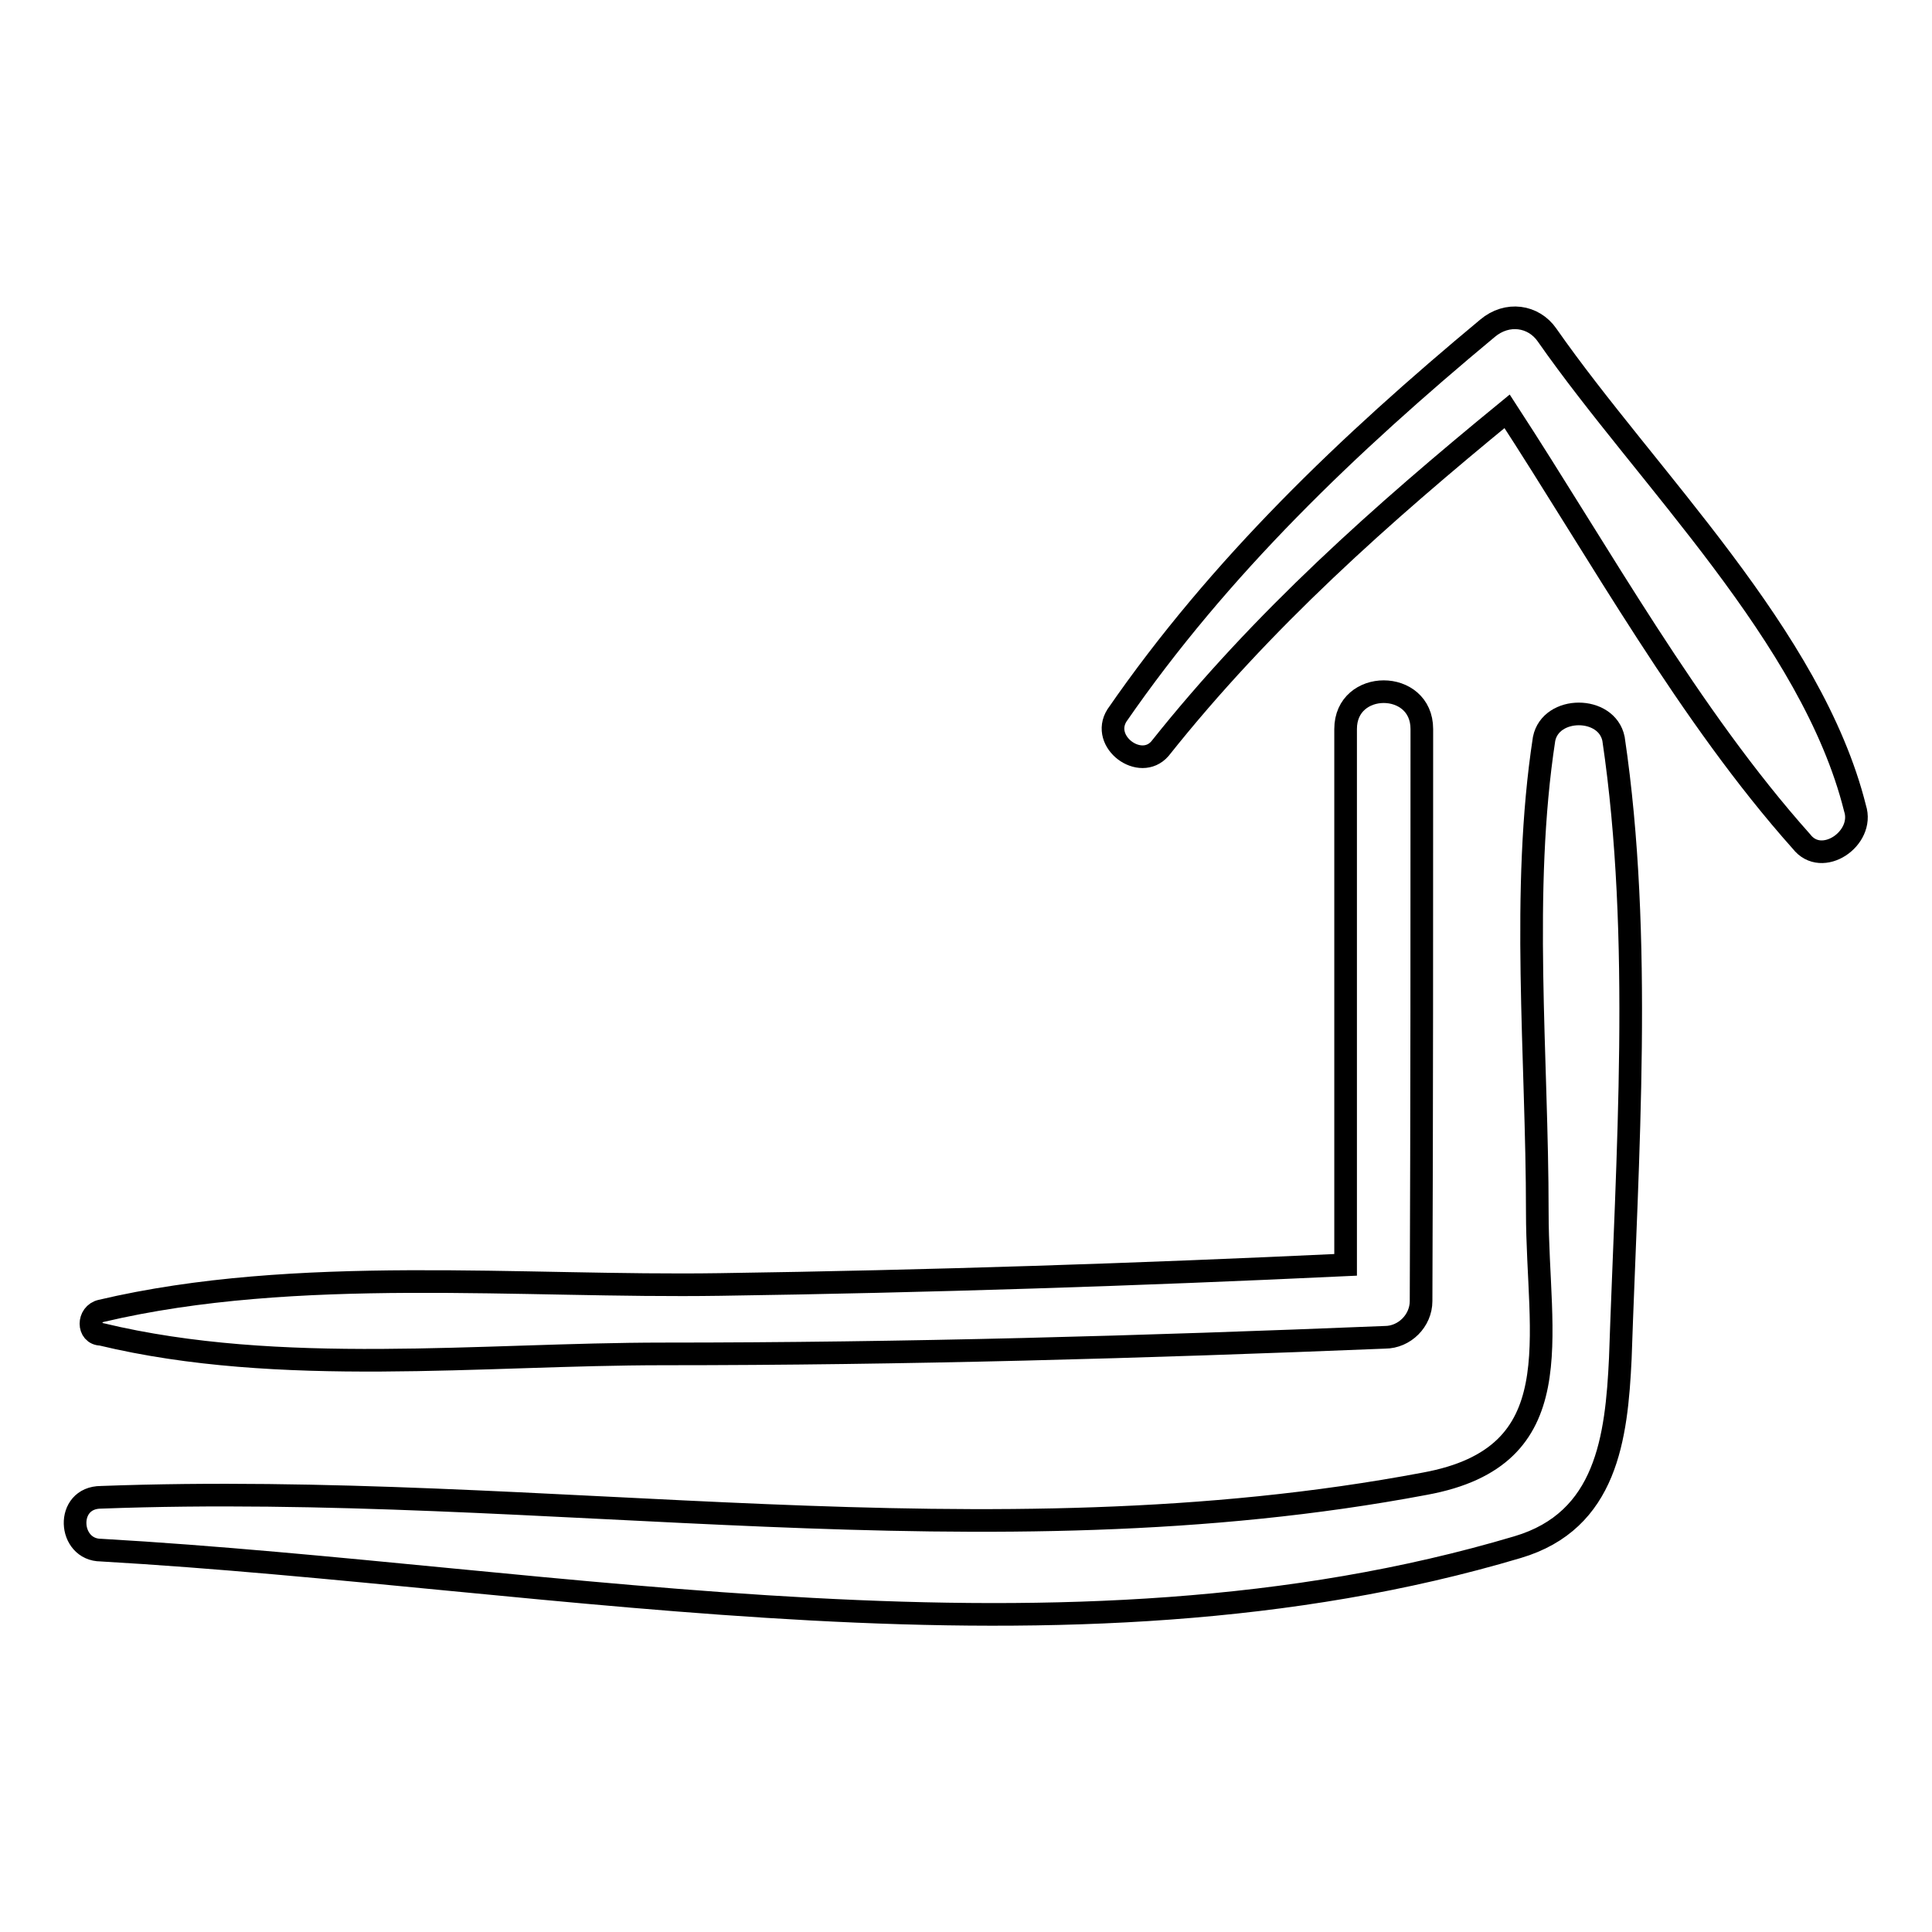
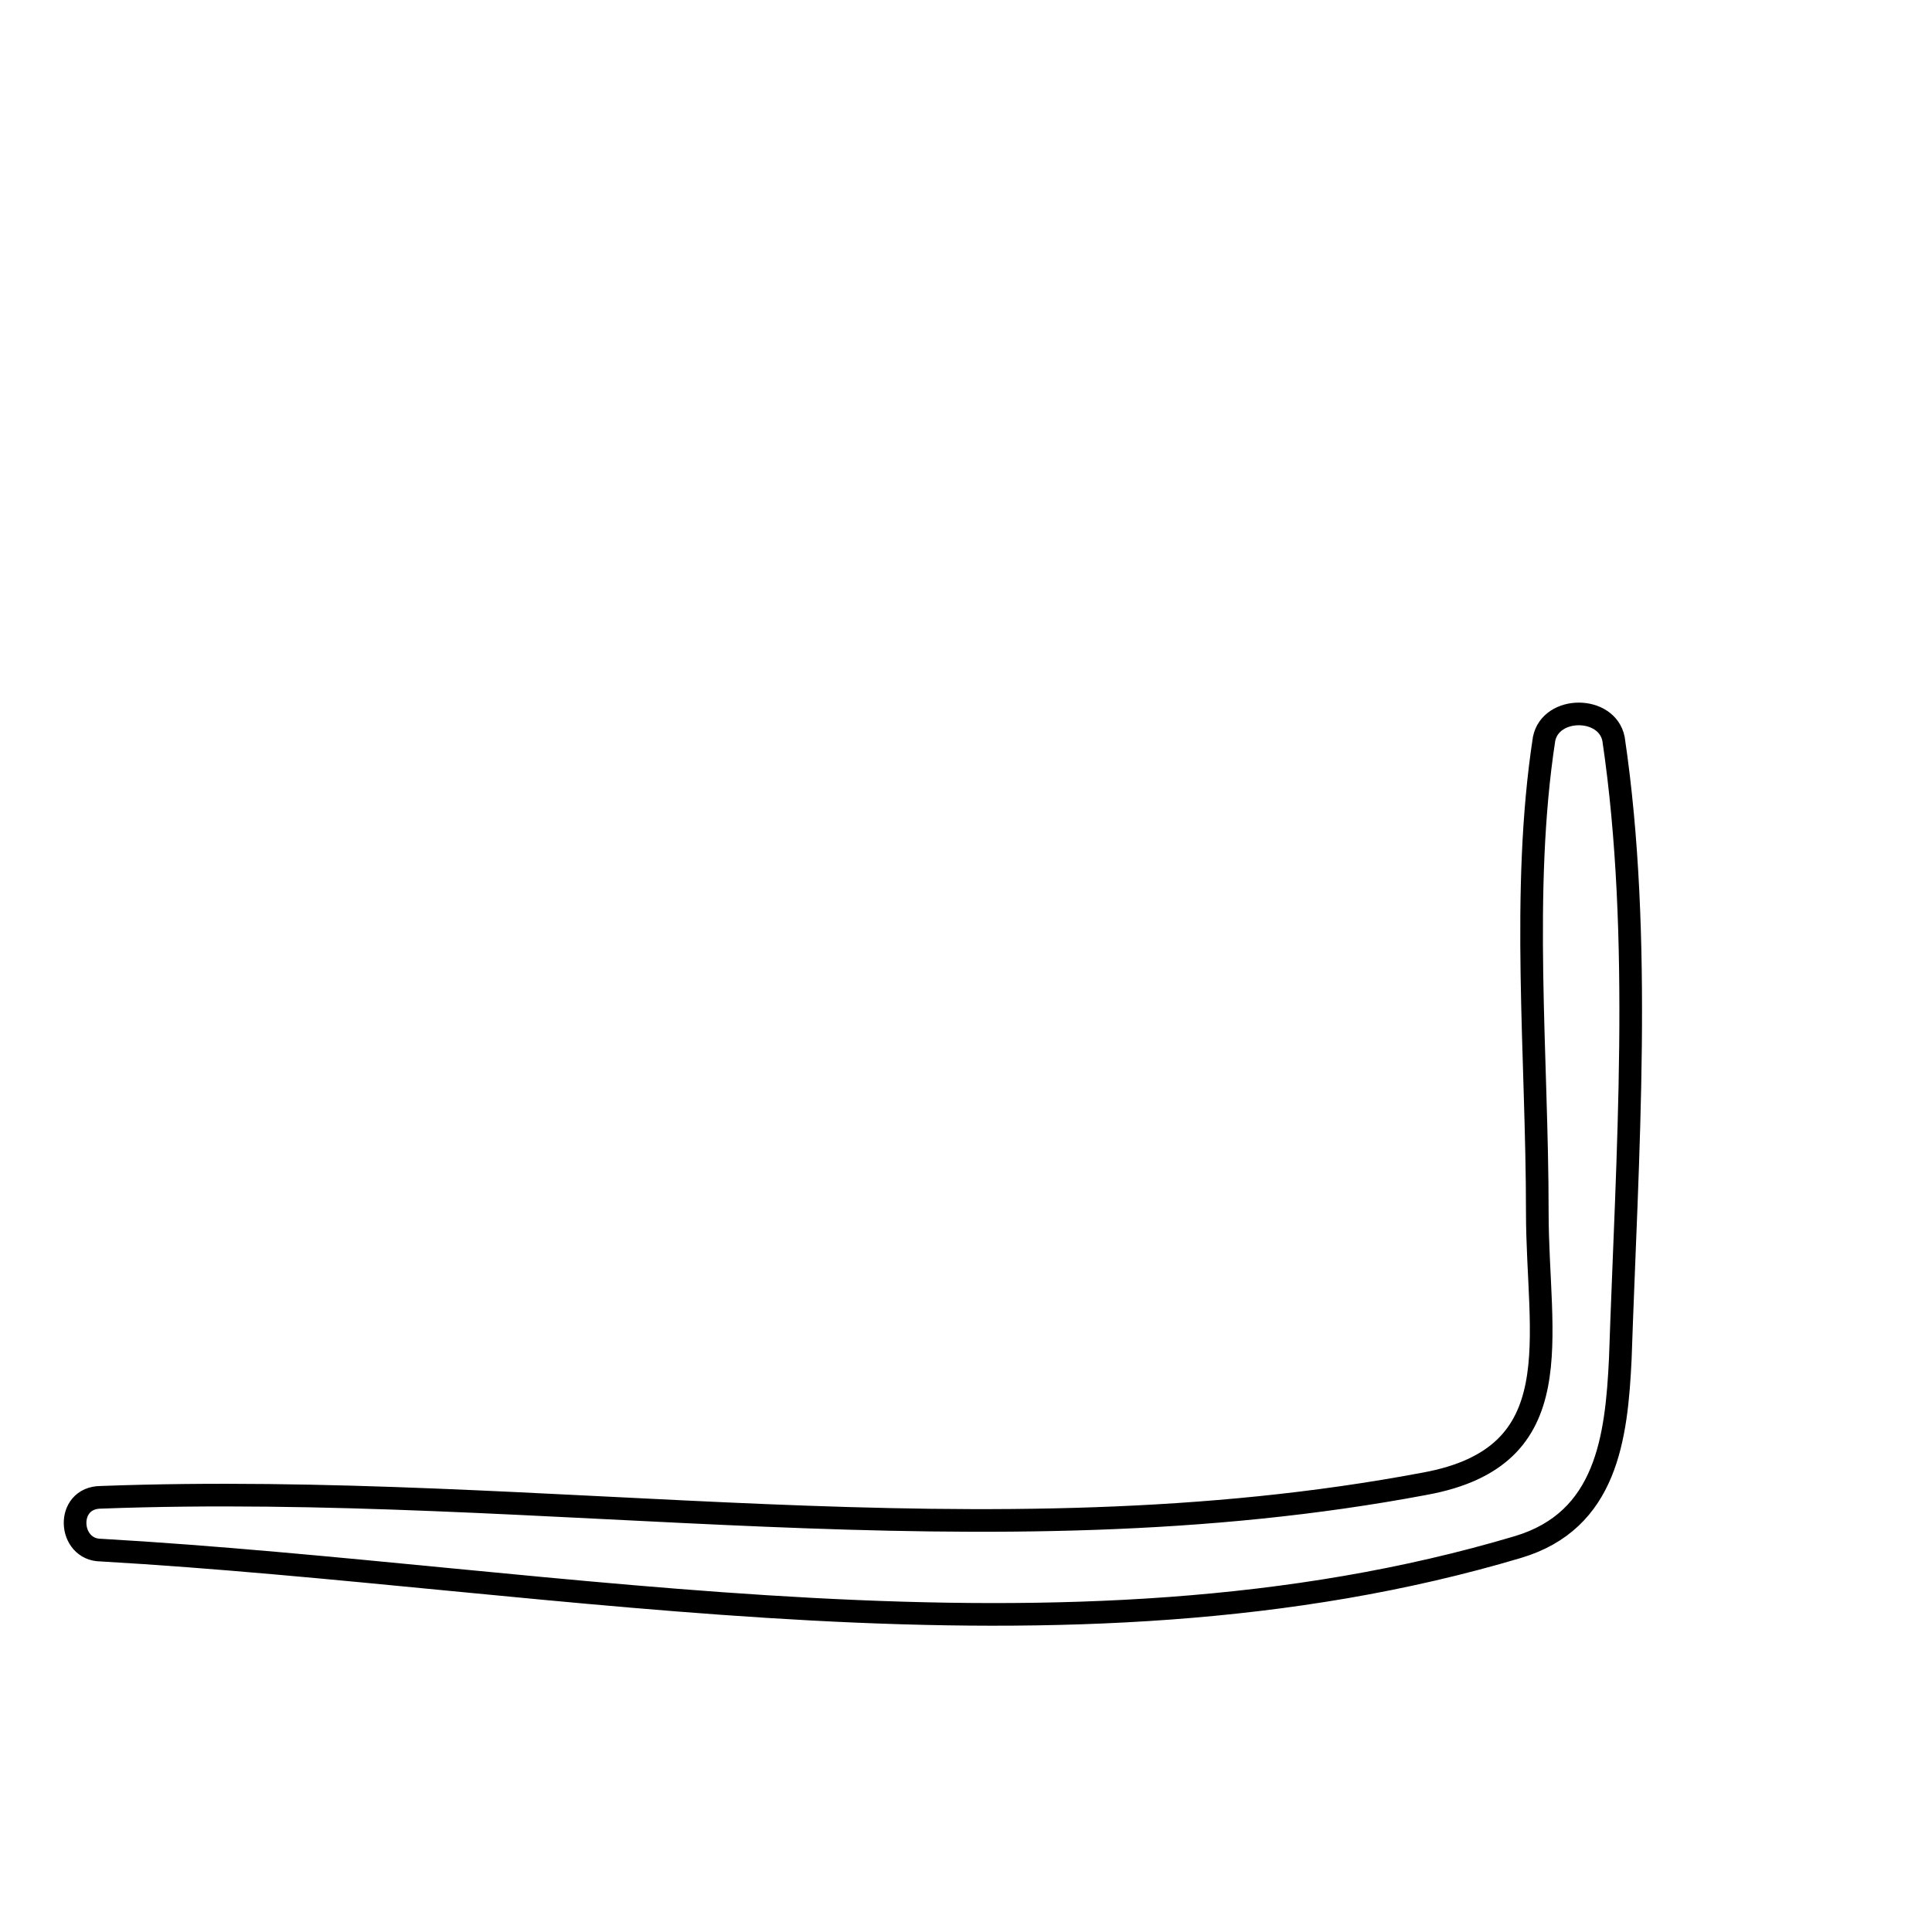
<svg xmlns="http://www.w3.org/2000/svg" version="1.1" x="0px" y="0px" viewBox="0 0 256 256" enable-background="new 0 0 256 256" xml:space="preserve">
  <g>
    <g>
      <g>
        <g>
          <path stroke-width="3" fill-opacity="0" stroke="#000000" d="M213.8,97.9c-0.9-4.4-8.3-4.4-9.2,0c-3.1,20.2-0.9,42.1-0.9,62.7c0,16.7,4.8,32.4-14.9,36c-58.3,11-116.2-0.4-175.4,1.8c-4.8,0-4.4,7,0,7c60.9,3.5,127.6,17.5,187.7-0.4c11.8-3.5,13.1-14.5,13.6-25C215.6,153.2,217.7,124.2,213.8,97.9z" />
-           <path stroke-width="3" fill-opacity="0" stroke="#000000" d="M188.4,96.6c0-6.6-10.1-6.6-10.1,0c0,23.7,0,47.3,0,71c-27.6,1.3-55.2,2.2-82.9,2.6c-26.3,0.4-56.1-2.6-82,3.5c-1.8,0.4-1.8,3.1,0,3.1c23.7,5.7,50.4,2.6,74.5,2.6c32,0,63.6-0.9,95.6-2.2c2.6,0,4.8-2.2,4.8-4.8C188.4,147,188.4,121.6,188.4,96.6z" />
-           <path stroke-width="3" fill-opacity="0" stroke="#000000" d="M245.8,107.1c-5.7-22.8-27.6-43.8-40.8-62.7c-1.8-2.6-5.3-3.1-7.9-0.9c-18.4,15.3-35.5,31.6-49.1,51.3c-2.2,3.5,3.1,7.4,5.7,4.4c13.6-17.1,29.4-31.1,46-44.7c12.3,18.9,24.1,40.3,39,57C241.4,115,247.1,111.1,245.8,107.1z" />
        </g>
      </g>
      <g />
      <g />
      <g />
      <g />
      <g />
      <g />
      <g />
      <g />
      <g />
      <g />
      <g />
      <g />
      <g />
      <g />
      <g />
    </g>
  </g>
</svg>